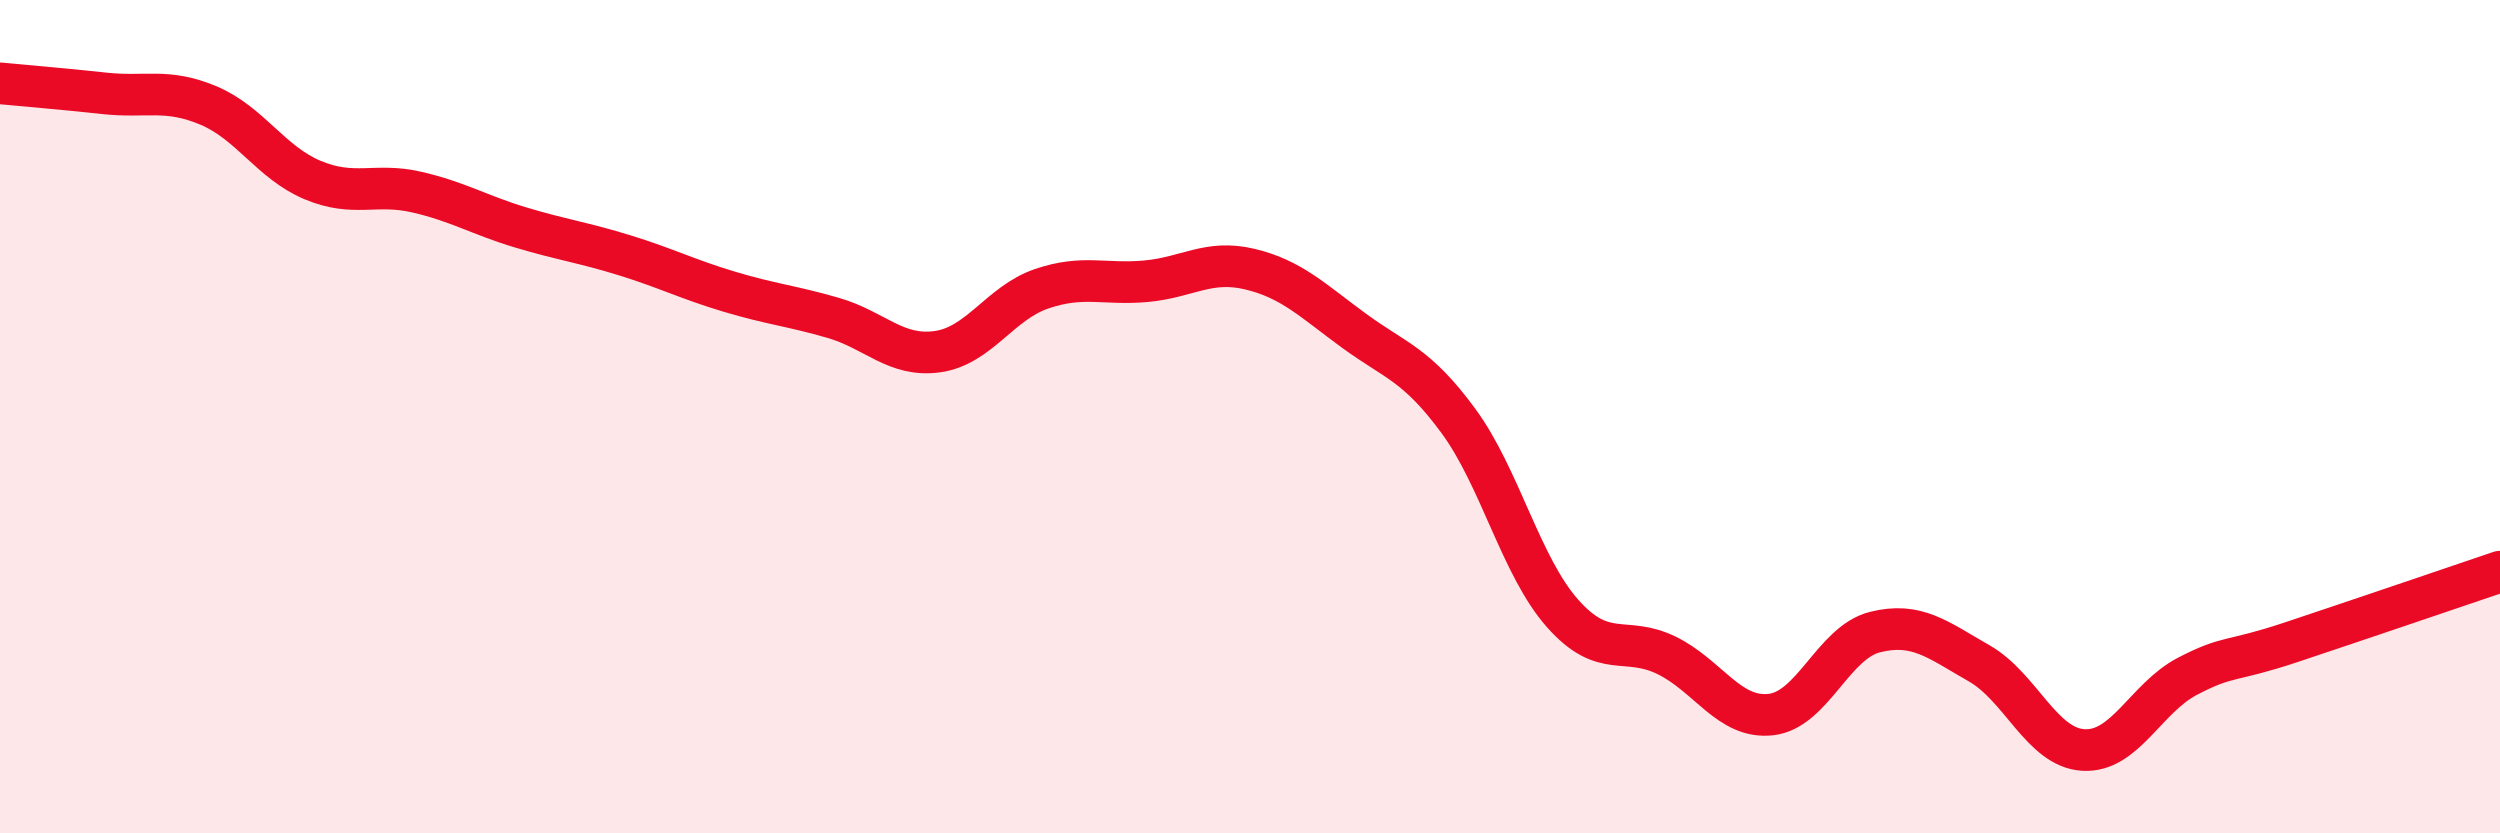
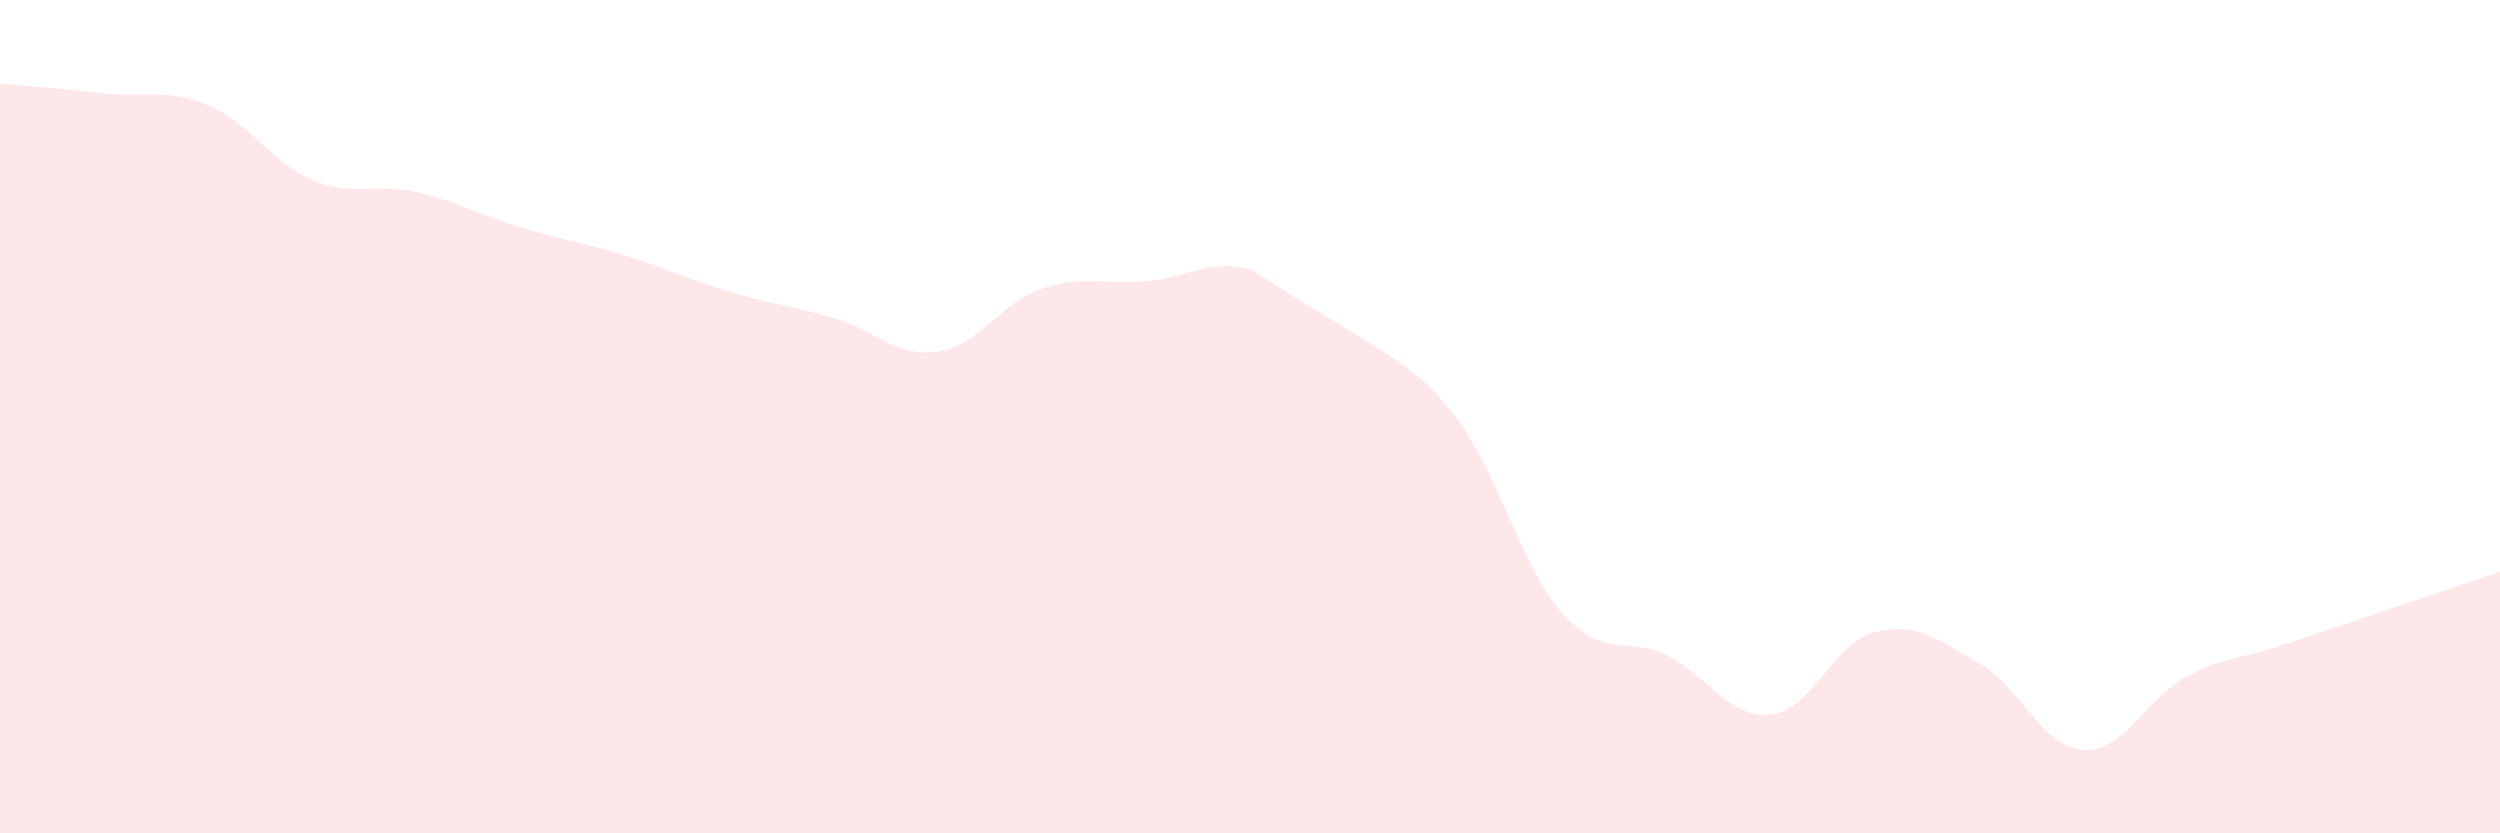
<svg xmlns="http://www.w3.org/2000/svg" width="60" height="20" viewBox="0 0 60 20">
-   <path d="M 0,2 C 0.5,2.05 1.5,2.13 2.5,2.24 C 3.5,2.35 4,2.11 5,2.53 C 6,2.95 6.5,3.9 7.5,4.32 C 8.5,4.74 9,4.38 10,4.61 C 11,4.84 11.5,5.16 12.5,5.46 C 13.5,5.76 14,5.82 15,6.13 C 16,6.44 16.5,6.7 17.5,7 C 18.5,7.3 19,7.34 20,7.63 C 21,7.92 21.5,8.58 22.5,8.44 C 23.5,8.3 24,7.27 25,6.93 C 26,6.59 26.5,6.84 27.5,6.75 C 28.5,6.66 29,6.22 30,6.46 C 31,6.7 31.5,7.21 32.5,7.94 C 33.5,8.67 34,8.74 35,10.1 C 36,11.46 36.5,13.59 37.5,14.72 C 38.5,15.85 39,15.24 40,15.73 C 41,16.22 41.5,17.26 42.5,17.15 C 43.5,17.04 44,15.42 45,15.17 C 46,14.92 46.5,15.35 47.5,15.92 C 48.5,16.49 49,17.94 50,18 C 51,18.06 51.5,16.75 52.5,16.23 C 53.5,15.71 53.5,15.91 55,15.41 C 56.5,14.91 59,14.06 60,13.72L60 20L0 20Z" fill="#EB0A25" opacity="0.1" stroke-linecap="round" stroke-linejoin="round" />
-   <path d="M 0,2 C 0.5,2.05 1.5,2.13 2.5,2.24 C 3.5,2.35 4,2.11 5,2.53 C 6,2.95 6.5,3.9 7.5,4.32 C 8.5,4.74 9,4.38 10,4.61 C 11,4.84 11.5,5.16 12.5,5.46 C 13.5,5.76 14,5.82 15,6.13 C 16,6.44 16.5,6.7 17.5,7 C 18.5,7.3 19,7.34 20,7.63 C 21,7.92 21.5,8.58 22.5,8.44 C 23.5,8.3 24,7.27 25,6.93 C 26,6.59 26.5,6.84 27.5,6.75 C 28.5,6.66 29,6.22 30,6.46 C 31,6.7 31.5,7.21 32.5,7.94 C 33.5,8.67 34,8.74 35,10.1 C 36,11.46 36.5,13.59 37.5,14.72 C 38.5,15.85 39,15.24 40,15.73 C 41,16.22 41.5,17.26 42.5,17.15 C 43.5,17.04 44,15.42 45,15.17 C 46,14.92 46.5,15.35 47.5,15.92 C 48.5,16.49 49,17.94 50,18 C 51,18.06 51.5,16.75 52.5,16.23 C 53.5,15.71 53.5,15.91 55,15.41 C 56.5,14.91 59,14.06 60,13.72" stroke="#EB0A25" stroke-width="1" fill="none" stroke-linecap="round" stroke-linejoin="round" />
+   <path d="M 0,2 C 0.5,2.05 1.5,2.13 2.5,2.24 C 3.5,2.35 4,2.11 5,2.53 C 6,2.95 6.5,3.9 7.5,4.32 C 8.5,4.74 9,4.38 10,4.61 C 11,4.84 11.5,5.16 12.5,5.46 C 13.5,5.76 14,5.82 15,6.13 C 16,6.44 16.5,6.7 17.5,7 C 18.5,7.3 19,7.34 20,7.63 C 21,7.92 21.5,8.58 22.5,8.44 C 23.5,8.3 24,7.27 25,6.93 C 26,6.59 26.5,6.84 27.5,6.75 C 28.5,6.66 29,6.22 30,6.46 C 33.5,8.67 34,8.74 35,10.1 C 36,11.46 36.5,13.59 37.5,14.72 C 38.5,15.85 39,15.24 40,15.73 C 41,16.22 41.5,17.26 42.5,17.15 C 43.5,17.04 44,15.42 45,15.17 C 46,14.92 46.5,15.35 47.5,15.92 C 48.5,16.49 49,17.94 50,18 C 51,18.06 51.5,16.75 52.5,16.23 C 53.5,15.71 53.5,15.91 55,15.41 C 56.5,14.91 59,14.06 60,13.72L60 20L0 20Z" fill="#EB0A25" opacity="0.1" stroke-linecap="round" stroke-linejoin="round" />
</svg>